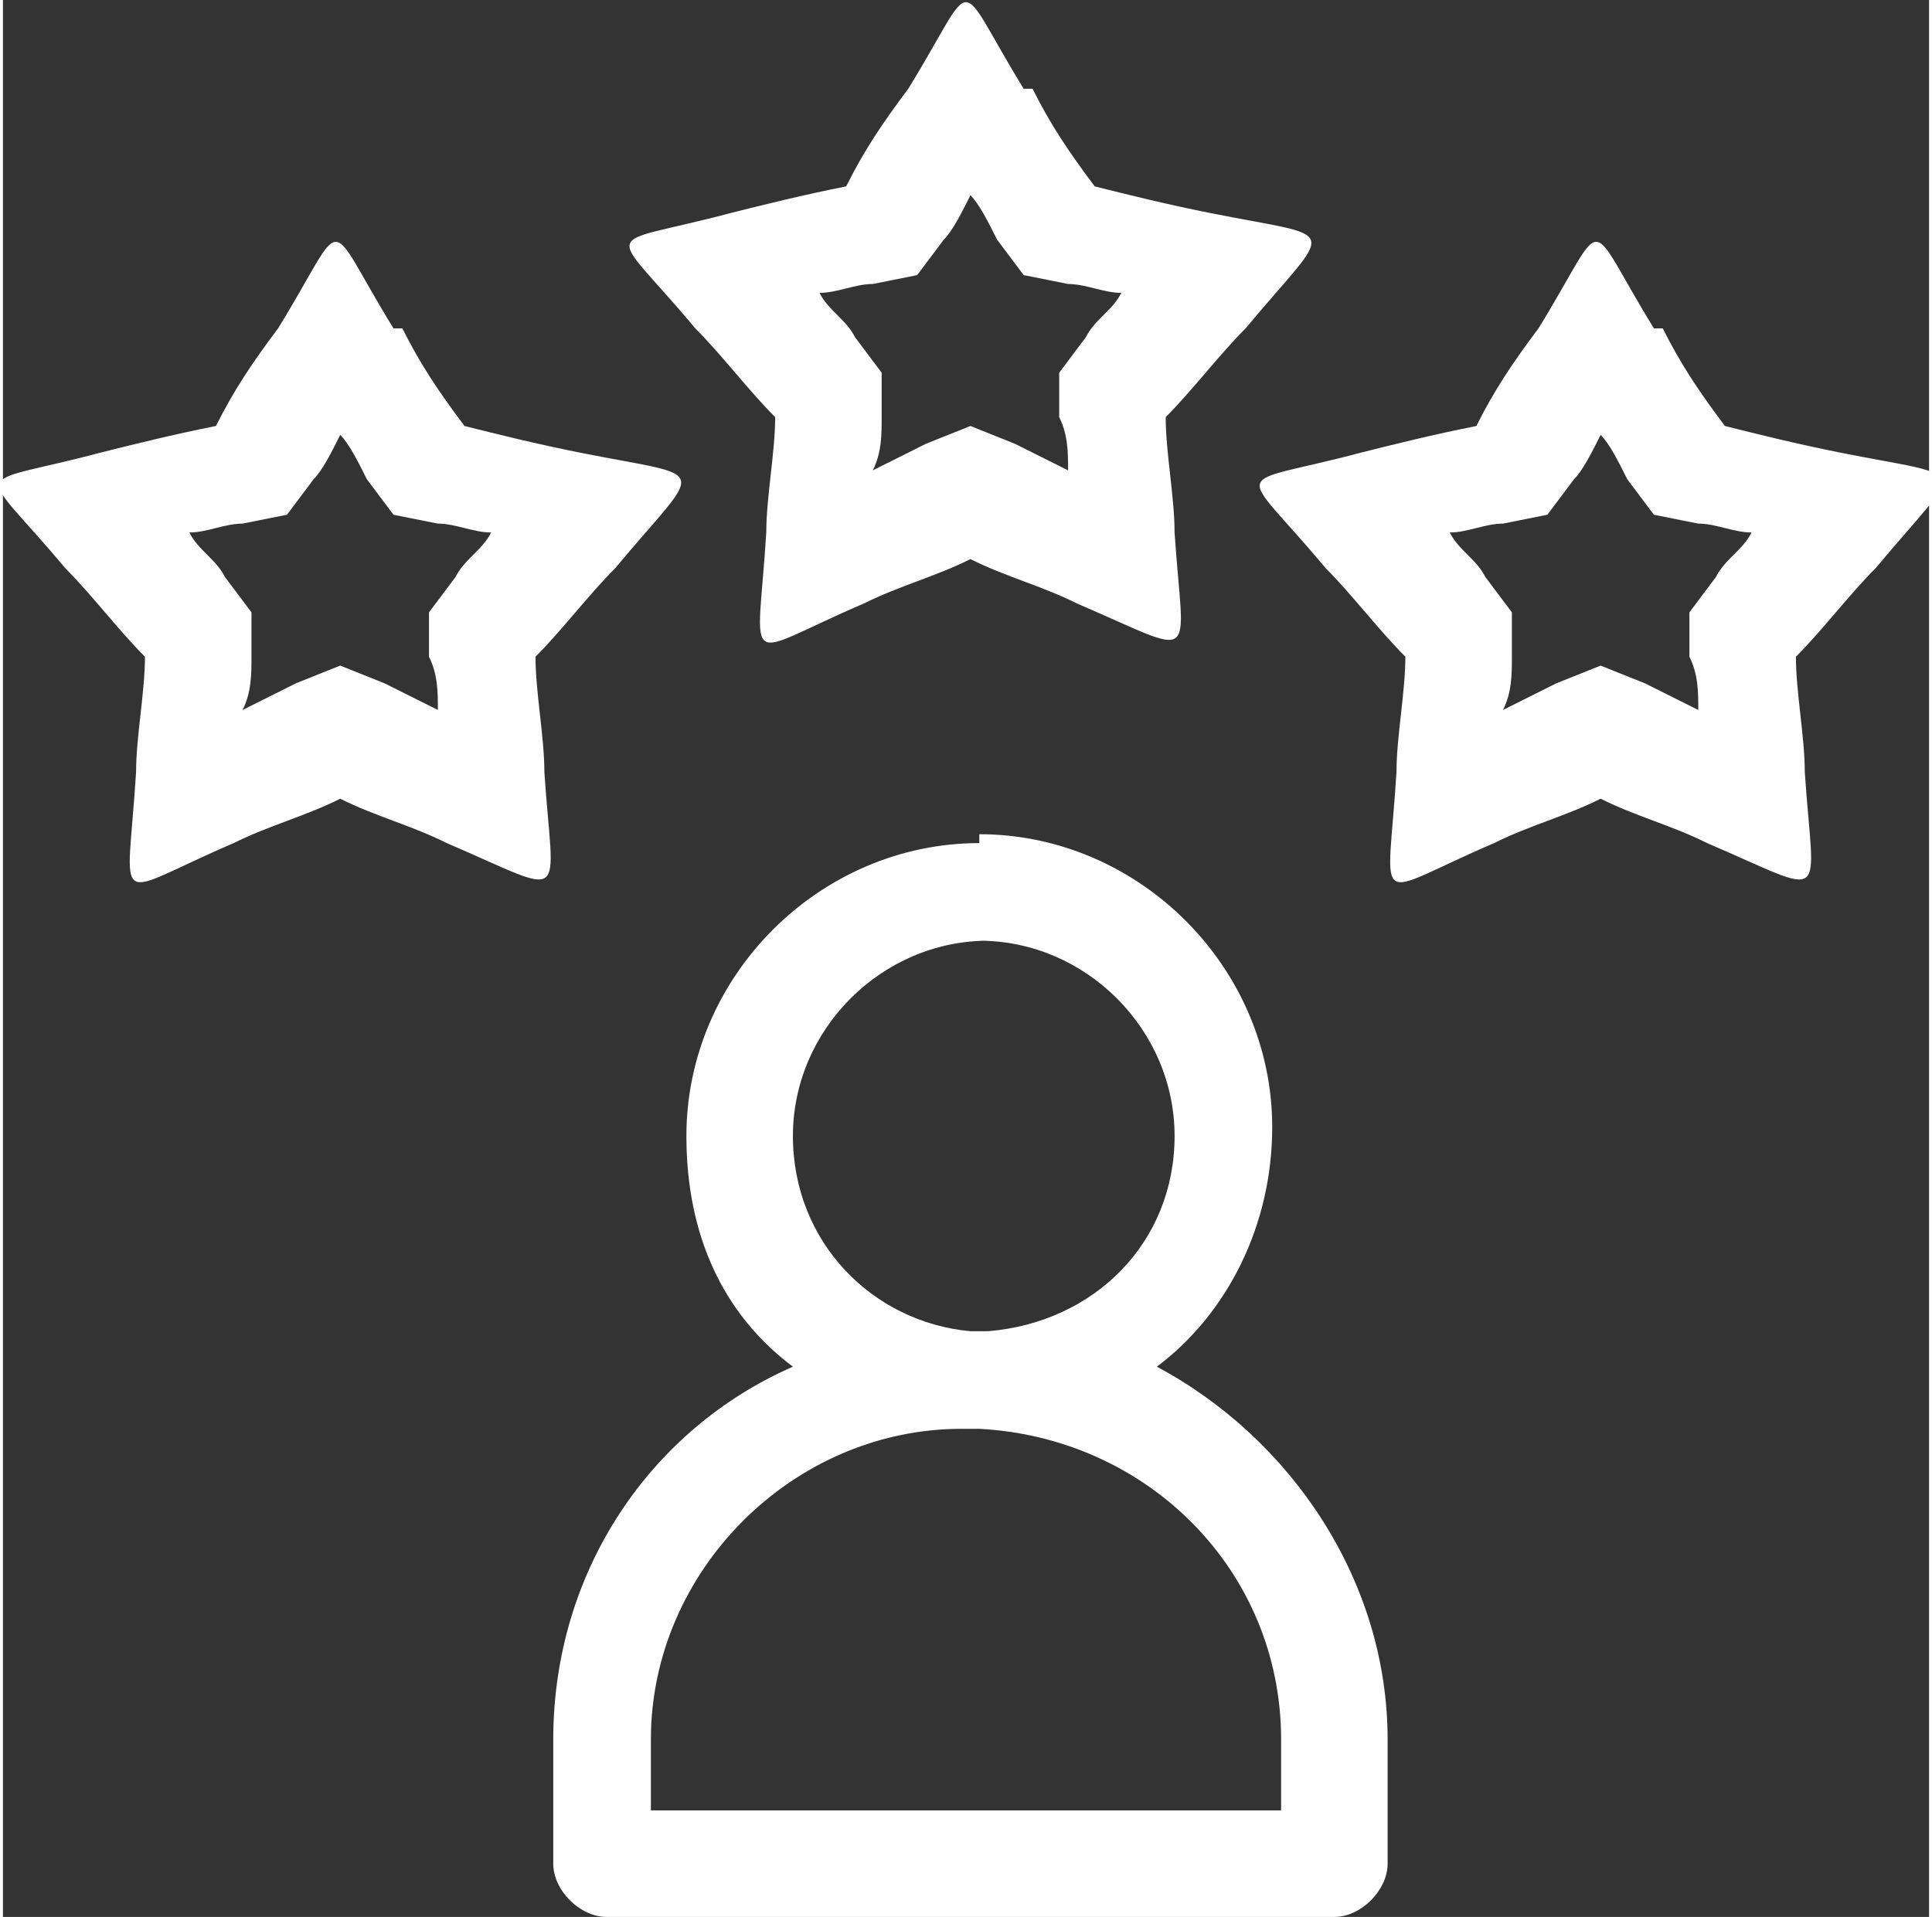
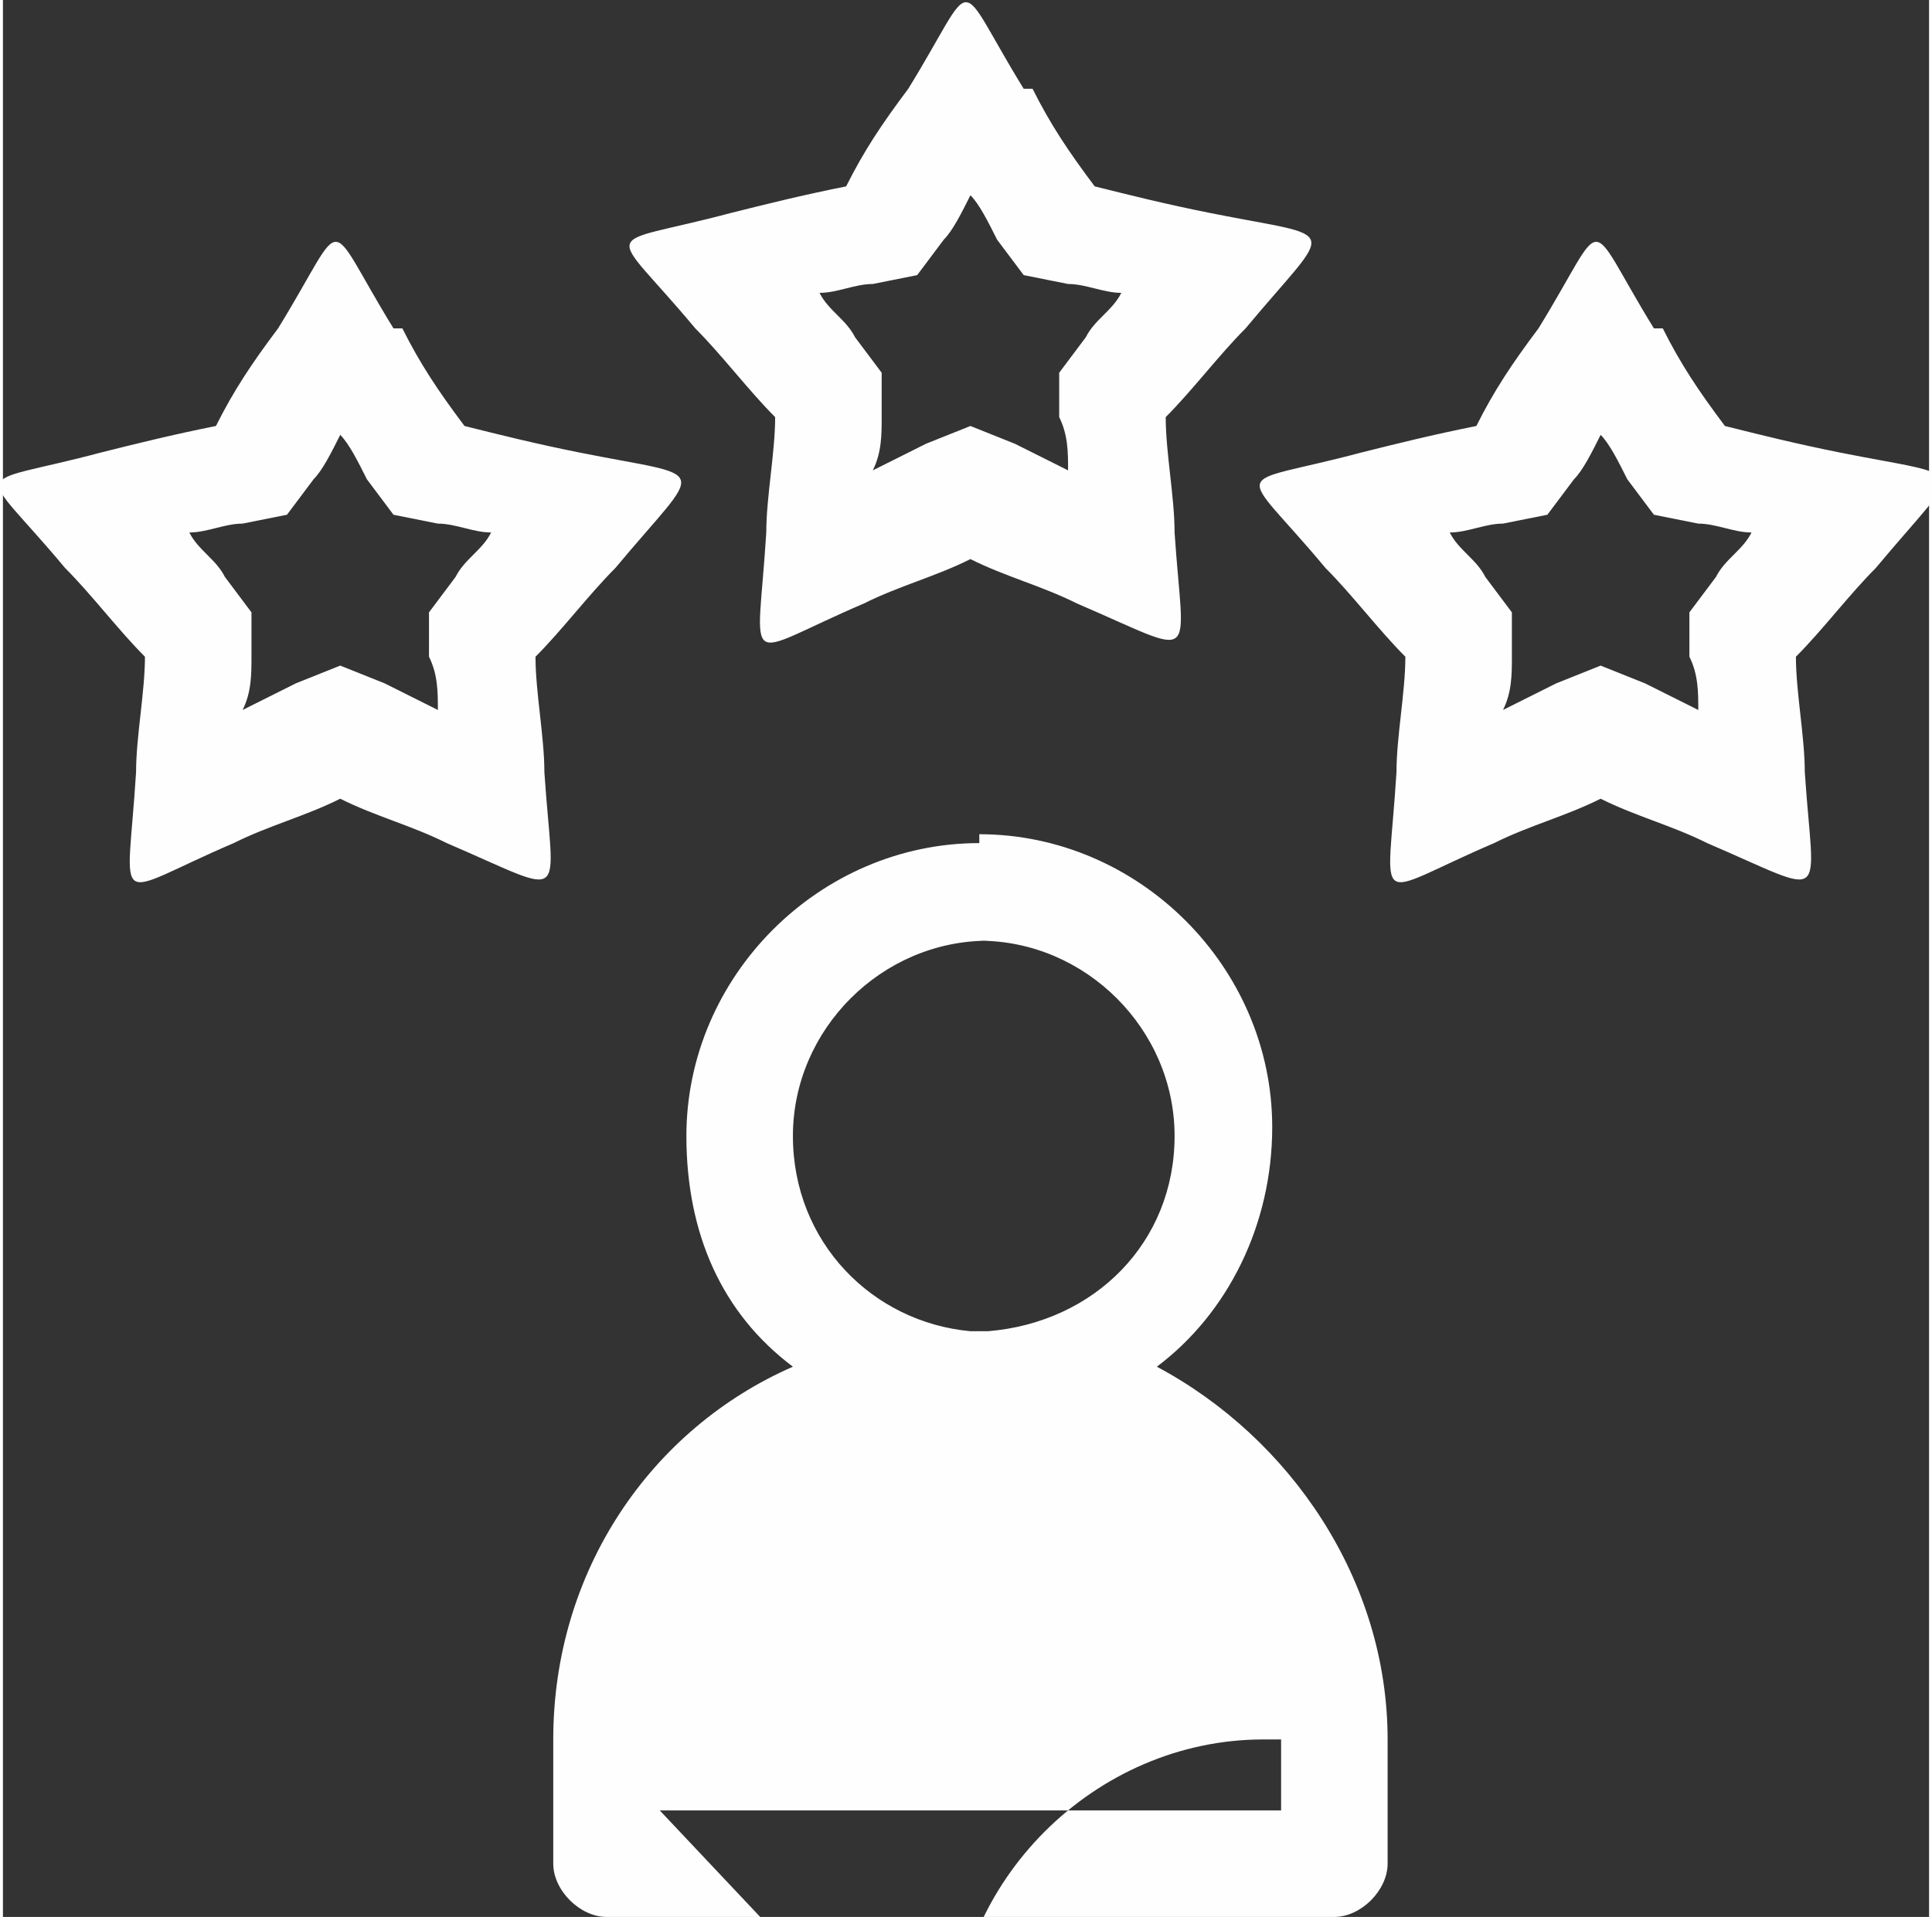
<svg xmlns="http://www.w3.org/2000/svg" xml:space="preserve" width="15.719mm" height="15.599mm" version="1.1" style="shape-rendering:geometricPrecision; text-rendering:geometricPrecision; image-rendering:optimizeQuality; fill-rule:evenodd; clip-rule:evenodd" viewBox="0 0 217 216">
  <rect x="0" y="0" width="217" height="216" fill="#333333" stroke="none" />
  <defs>
    <style type="text/css">
   
    .fil0 {fill:#FEFEFE}
   
  </style>
  </defs>
  <g id="Capa_x0020_1">
-     <path class="fil0" d="M38 49c-1,2 -2,4 -3,5l-3 4 -5 1c-2,0 -4,1 -6,1 1,2 3,3 4,5l3 4 0 5c0,2 0,4 -1,6 2,-1 4,-2 6,-3l5 -2 5 2c2,1 4,2 6,3 0,-2 0,-4 -1,-6l0 -5 3 -4c1,-2 3,-3 4,-5 -2,0 -4,-1 -6,-1l-5 -1 -3 -4c-1,-2 -2,-4 -3,-5zm7 -12c2,4 4,7 7,11 4,1 8,2 13,3 15,3 14,1 4,13 -3,3 -6,7 -9,10 0,4 1,9 1,13 1,15 3,14 -11,8 -4,-2 -8,-3 -12,-5 -4,2 -8,3 -12,5 -14,6 -12,8 -11,-8 0,-4 1,-9 1,-13 -3,-3 -6,-7 -9,-10 -10,-12 -11,-9 4,-13 4,-1 8,-2 13,-3 2,-4 4,-7 7,-11 8,-13 5,-13 13,0zm135 12c-1,2 -2,4 -3,5l-3 4 -5 1c-2,0 -4,1 -6,1 1,2 3,3 4,5l3 4 0 5c0,2 0,4 -1,6 2,-1 4,-2 6,-3l5 -2 5 2c2,1 4,2 6,3 0,-2 0,-4 -1,-6l0 -5 3 -4c1,-2 3,-3 4,-5 -2,0 -4,-1 -6,-1l-5 -1 -3 -4c-1,-2 -2,-4 -3,-5zm7 -12c2,4 4,7 7,11 4,1 8,2 13,3 15,3 14,1 4,13 -3,3 -6,7 -9,10 0,4 1,9 1,13 1,15 3,14 -11,8 -4,-2 -8,-3 -12,-5 -4,2 -8,3 -12,5 -14,6 -12,8 -11,-8 0,-4 1,-9 1,-13 -3,-3 -6,-7 -9,-10 -10,-12 -11,-9 4,-13 4,-1 8,-2 13,-3 2,-4 4,-7 7,-11 8,-13 5,-13 13,0zm-113 167l70 0 0 -8c0,-19 -15,-34 -34,-35l0 0c-1,0 -1,0 -2,0 -19,0 -35,16 -35,35l0 8zm36 -110c18,0 33,15 33,33 0,11 -5,21 -13,27 15,8 26,24 26,42l0 14c0,3 -3,6 -6,6l-82 0c-3,0 -6,-3 -6,-6l0 -14c0,-19 11,-35 27,-42 -8,-6 -12,-15 -12,-26 0,-18 15,-33 33,-33zm0 12c12,0 22,10 22,22 0,12 -9,21 -21,22 -1,0 -1,0 -2,0l0 0 0 0c-11,-1 -20,-10 -20,-22 0,-12 10,-22 22,-22zm-1 -84c-1,2 -2,4 -3,5l-3 4 -5 1c-2,0 -4,1 -6,1 1,2 3,3 4,5l3 4 0 5c0,2 0,4 -1,6 2,-1 4,-2 6,-3l5 -2 5 2c2,1 4,2 6,3 0,-2 0,-4 -1,-6l0 -5 3 -4c1,-2 3,-3 4,-5 -2,0 -4,-1 -6,-1l-5 -1 -3 -4c-1,-2 -2,-4 -3,-5zm7 -12c2,4 4,7 7,11 4,1 8,2 13,3 15,3 14,1 4,13 -3,3 -6,7 -9,10 0,4 1,9 1,13 1,15 3,14 -11,8 -4,-2 -8,-3 -12,-5 -4,2 -8,3 -12,5 -14,6 -12,8 -11,-8 0,-4 1,-9 1,-13 -3,-3 -6,-7 -9,-10 -10,-12 -11,-9 4,-13 4,-1 8,-2 13,-3 2,-4 4,-7 7,-11 8,-13 5,-13 13,0z" />
+     <path class="fil0" d="M38 49c-1,2 -2,4 -3,5l-3 4 -5 1c-2,0 -4,1 -6,1 1,2 3,3 4,5l3 4 0 5c0,2 0,4 -1,6 2,-1 4,-2 6,-3l5 -2 5 2c2,1 4,2 6,3 0,-2 0,-4 -1,-6l0 -5 3 -4c1,-2 3,-3 4,-5 -2,0 -4,-1 -6,-1l-5 -1 -3 -4c-1,-2 -2,-4 -3,-5zm7 -12c2,4 4,7 7,11 4,1 8,2 13,3 15,3 14,1 4,13 -3,3 -6,7 -9,10 0,4 1,9 1,13 1,15 3,14 -11,8 -4,-2 -8,-3 -12,-5 -4,2 -8,3 -12,5 -14,6 -12,8 -11,-8 0,-4 1,-9 1,-13 -3,-3 -6,-7 -9,-10 -10,-12 -11,-9 4,-13 4,-1 8,-2 13,-3 2,-4 4,-7 7,-11 8,-13 5,-13 13,0zm135 12c-1,2 -2,4 -3,5l-3 4 -5 1c-2,0 -4,1 -6,1 1,2 3,3 4,5l3 4 0 5c0,2 0,4 -1,6 2,-1 4,-2 6,-3l5 -2 5 2c2,1 4,2 6,3 0,-2 0,-4 -1,-6l0 -5 3 -4c1,-2 3,-3 4,-5 -2,0 -4,-1 -6,-1l-5 -1 -3 -4c-1,-2 -2,-4 -3,-5zm7 -12c2,4 4,7 7,11 4,1 8,2 13,3 15,3 14,1 4,13 -3,3 -6,7 -9,10 0,4 1,9 1,13 1,15 3,14 -11,8 -4,-2 -8,-3 -12,-5 -4,2 -8,3 -12,5 -14,6 -12,8 -11,-8 0,-4 1,-9 1,-13 -3,-3 -6,-7 -9,-10 -10,-12 -11,-9 4,-13 4,-1 8,-2 13,-3 2,-4 4,-7 7,-11 8,-13 5,-13 13,0zm-113 167l70 0 0 -8l0 0c-1,0 -1,0 -2,0 -19,0 -35,16 -35,35l0 8zm36 -110c18,0 33,15 33,33 0,11 -5,21 -13,27 15,8 26,24 26,42l0 14c0,3 -3,6 -6,6l-82 0c-3,0 -6,-3 -6,-6l0 -14c0,-19 11,-35 27,-42 -8,-6 -12,-15 -12,-26 0,-18 15,-33 33,-33zm0 12c12,0 22,10 22,22 0,12 -9,21 -21,22 -1,0 -1,0 -2,0l0 0 0 0c-11,-1 -20,-10 -20,-22 0,-12 10,-22 22,-22zm-1 -84c-1,2 -2,4 -3,5l-3 4 -5 1c-2,0 -4,1 -6,1 1,2 3,3 4,5l3 4 0 5c0,2 0,4 -1,6 2,-1 4,-2 6,-3l5 -2 5 2c2,1 4,2 6,3 0,-2 0,-4 -1,-6l0 -5 3 -4c1,-2 3,-3 4,-5 -2,0 -4,-1 -6,-1l-5 -1 -3 -4c-1,-2 -2,-4 -3,-5zm7 -12c2,4 4,7 7,11 4,1 8,2 13,3 15,3 14,1 4,13 -3,3 -6,7 -9,10 0,4 1,9 1,13 1,15 3,14 -11,8 -4,-2 -8,-3 -12,-5 -4,2 -8,3 -12,5 -14,6 -12,8 -11,-8 0,-4 1,-9 1,-13 -3,-3 -6,-7 -9,-10 -10,-12 -11,-9 4,-13 4,-1 8,-2 13,-3 2,-4 4,-7 7,-11 8,-13 5,-13 13,0z" />
  </g>
</svg>